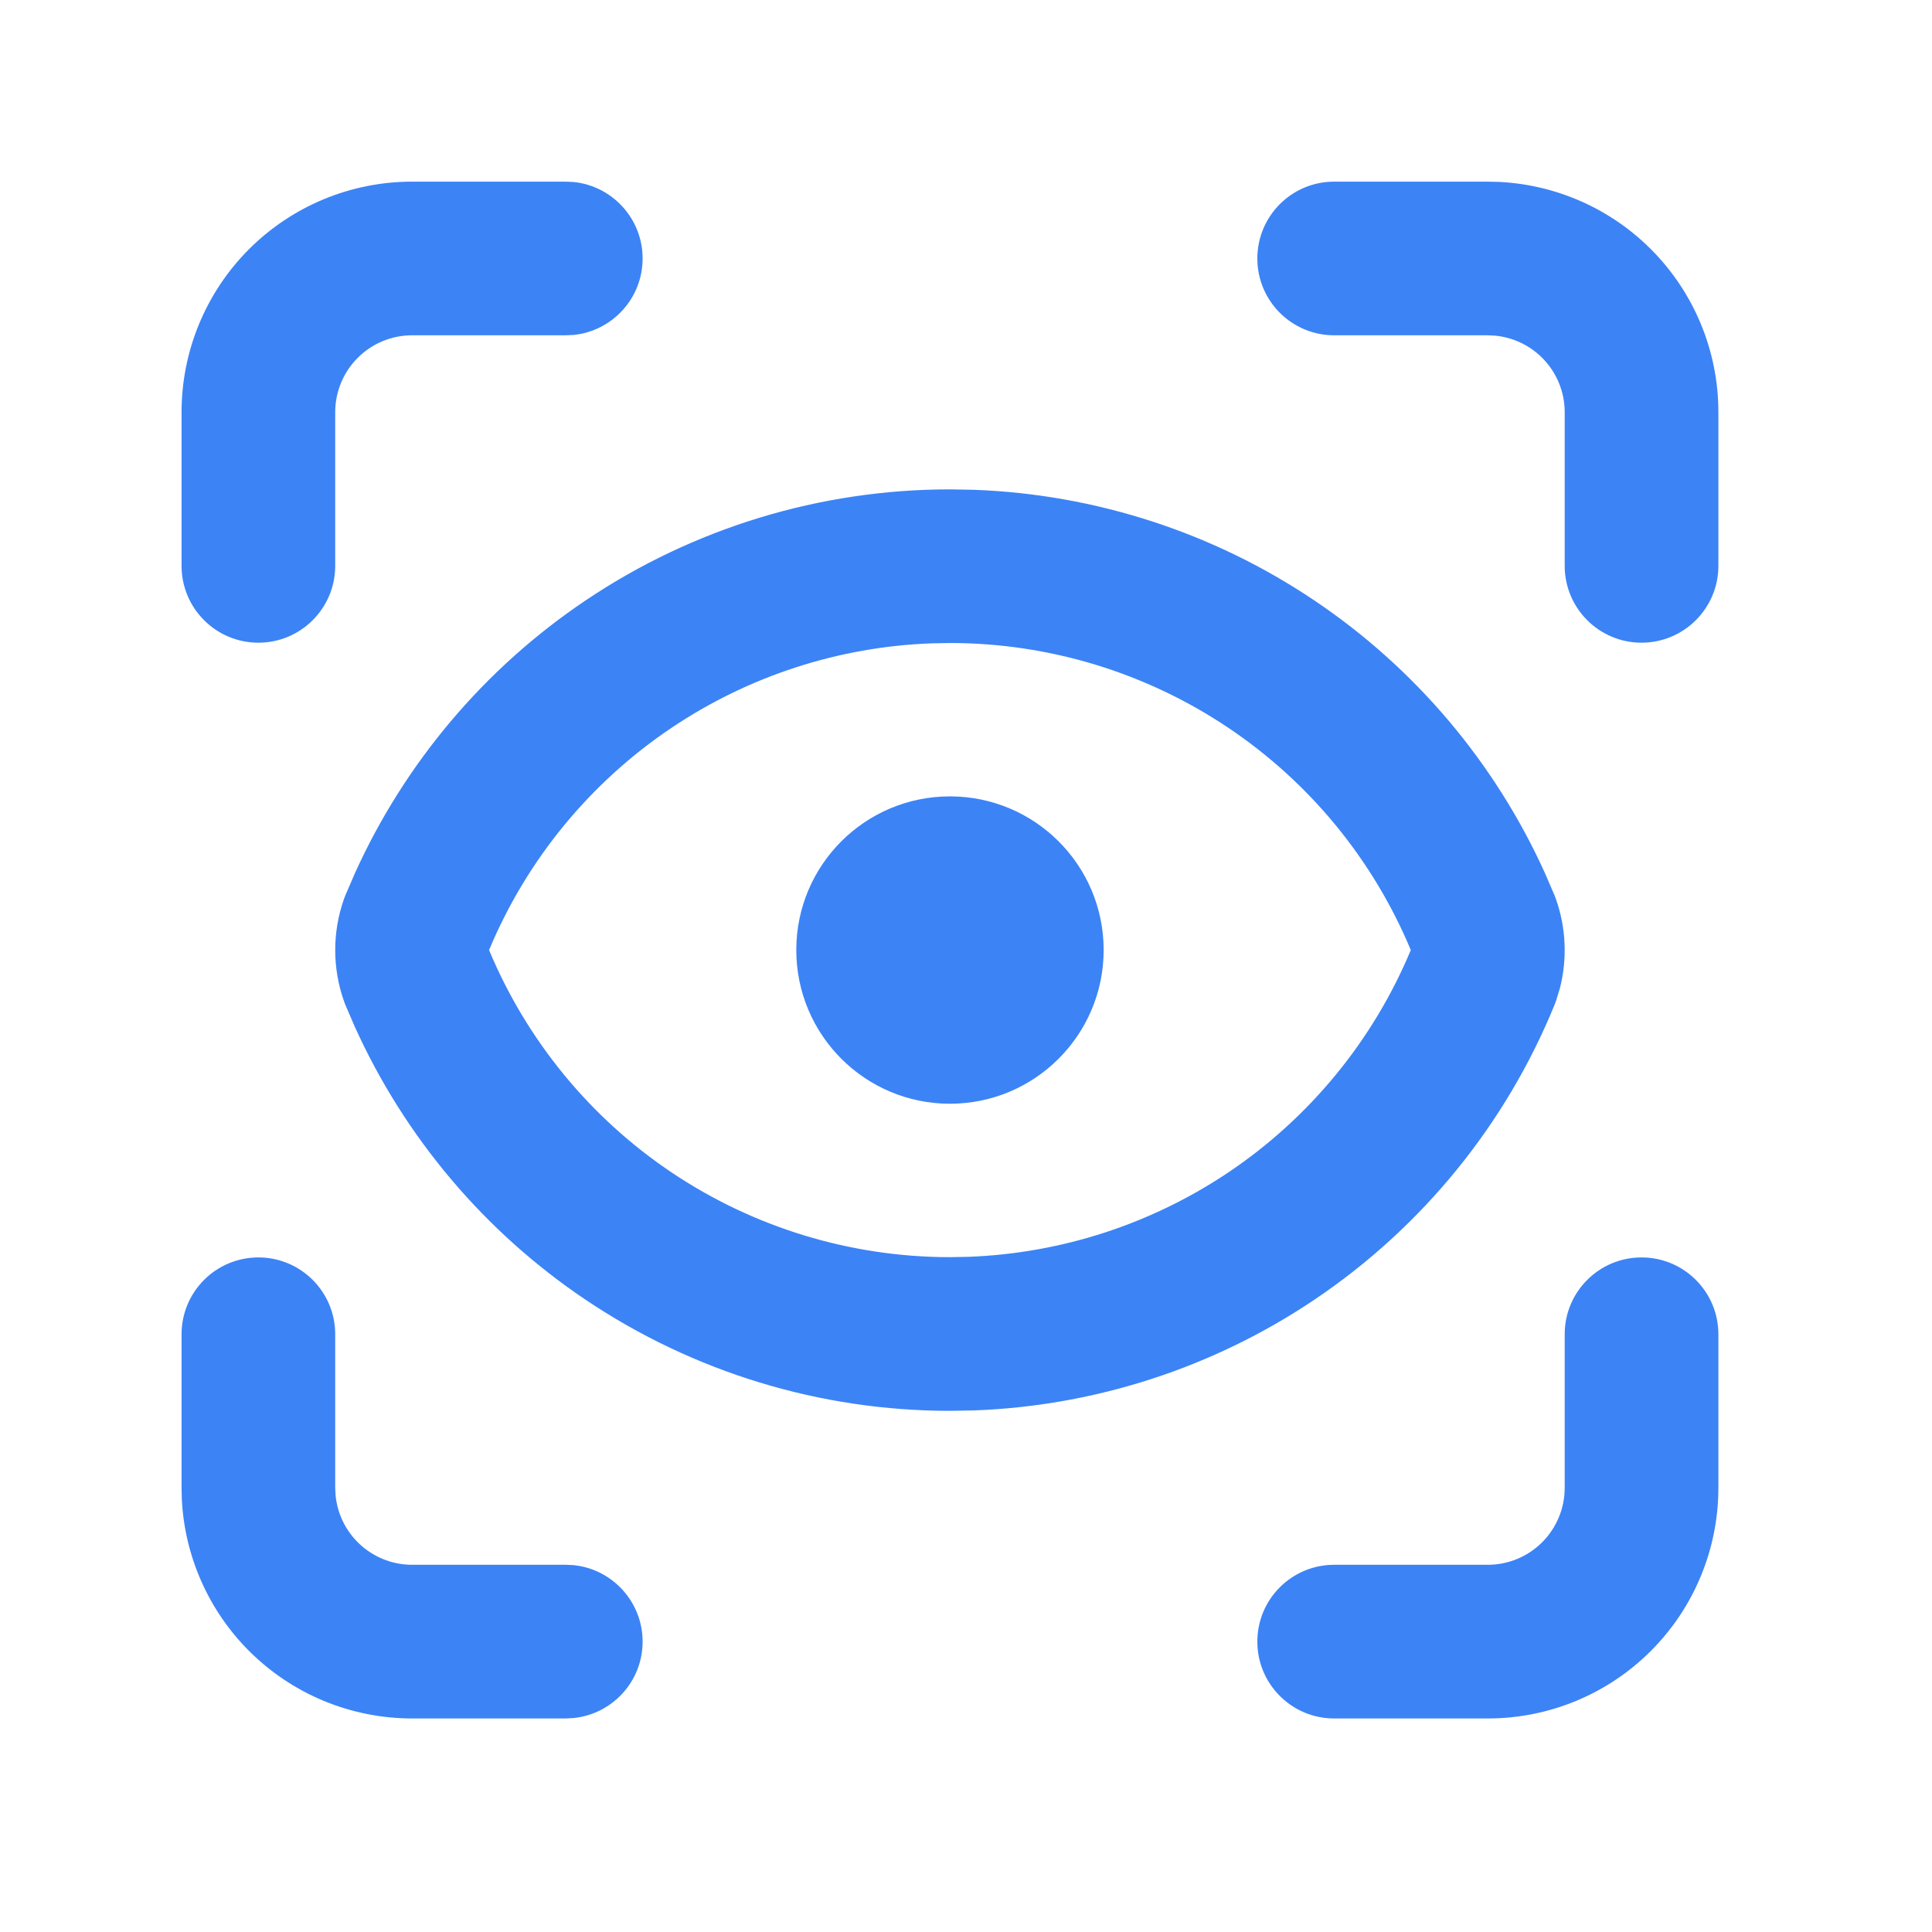
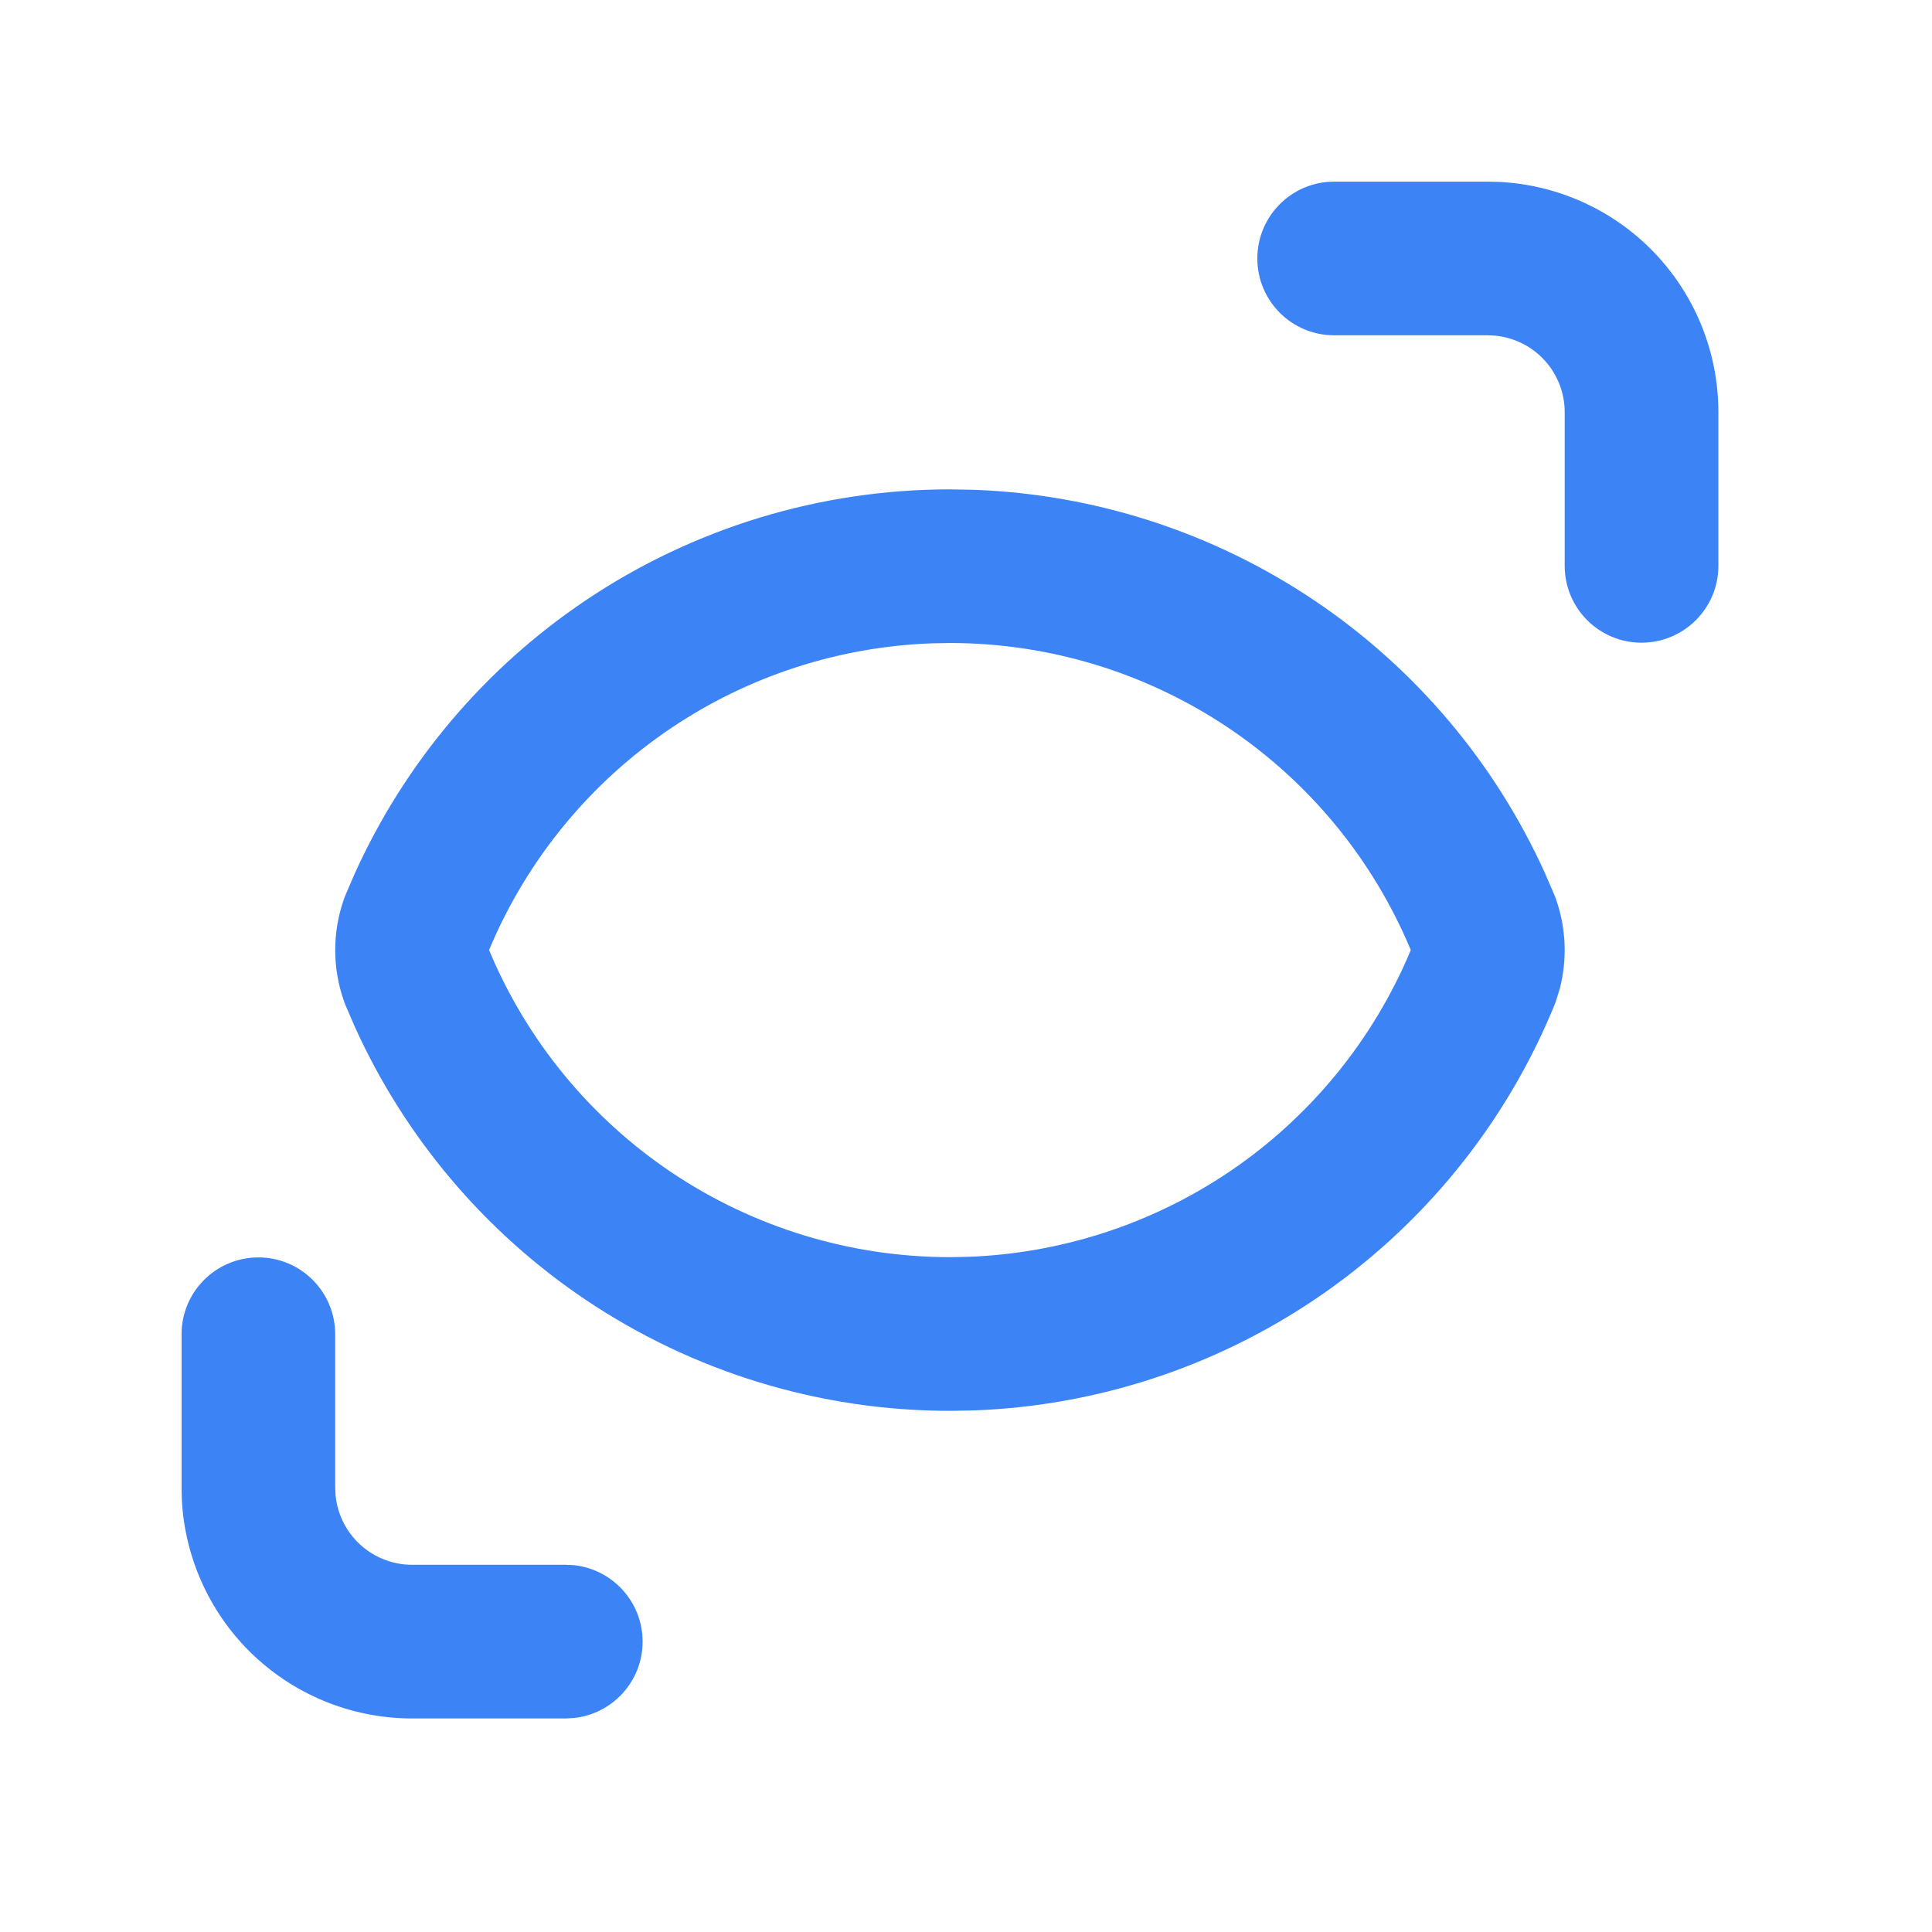
<svg xmlns="http://www.w3.org/2000/svg" width="44" height="44" viewBox="0 0 44 44" fill="none">
-   <path d="M4.135 12.887V9.386C4.135 7.994 4.688 6.659 5.672 5.674C6.657 4.69 7.992 4.137 9.384 4.137H12.885L13.064 4.145C13.946 4.235 14.635 4.981 14.635 5.887C14.635 6.793 13.946 7.538 13.064 7.628L12.885 7.636H9.384C8.92 7.636 8.475 7.821 8.147 8.149C7.819 8.477 7.635 8.922 7.634 9.386V12.887C7.634 13.853 6.851 14.637 5.885 14.637C4.918 14.637 4.135 13.853 4.135 12.887Z" fill="#3C83F6" />
  <path d="M35.635 12.887V9.386C35.635 8.922 35.45 8.477 35.122 8.149C34.835 7.862 34.458 7.685 34.058 7.645L33.884 7.636H30.385C29.418 7.636 28.635 6.853 28.635 5.887C28.635 4.92 29.418 4.137 30.385 4.137H33.884L34.145 4.143C35.443 4.208 36.674 4.751 37.597 5.674C38.582 6.659 39.135 7.994 39.135 9.386V12.887C39.135 13.853 38.351 14.636 37.385 14.637C36.418 14.637 35.635 13.853 35.635 12.887Z" fill="#3C83F6" />
-   <path d="M35.635 33.886V30.387C35.635 29.42 36.418 28.637 37.385 28.637C38.351 28.637 39.135 29.42 39.135 30.387V33.886C39.135 35.279 38.582 36.615 37.597 37.599C36.613 38.584 35.277 39.137 33.884 39.137H30.385C29.418 39.137 28.635 38.353 28.635 37.387C28.635 36.42 29.418 35.637 30.385 35.637H33.884C34.348 35.637 34.794 35.452 35.122 35.124C35.45 34.796 35.635 34.35 35.635 33.886Z" fill="#3C83F6" />
  <path d="M4.135 33.886V30.387C4.135 29.42 4.918 28.637 5.885 28.637C6.851 28.637 7.634 29.42 7.634 30.387V33.886L7.643 34.06C7.683 34.46 7.86 34.837 8.147 35.124C8.475 35.452 8.92 35.637 9.384 35.637H12.885L13.064 35.645C13.946 35.735 14.635 36.481 14.635 37.387C14.635 38.293 13.946 39.037 13.064 39.127L12.885 39.137H9.384C7.992 39.136 6.657 38.584 5.672 37.599C4.749 36.676 4.206 35.444 4.141 34.147L4.135 33.886Z" fill="#3C83F6" />
-   <path d="M18.135 21.636C18.135 19.703 19.702 18.137 21.634 18.137C23.567 18.137 25.135 19.703 25.135 21.636C25.135 23.569 23.567 25.137 21.634 25.137C19.701 25.137 18.135 23.569 18.135 21.636Z" fill="#3C83F6" />
  <path d="M22.188 11.155C24.949 11.258 27.632 12.127 29.931 13.673C32.231 15.218 34.05 17.373 35.188 19.891L35.407 20.399L35.438 20.482C35.667 21.137 35.696 21.842 35.525 22.509L35.438 22.792L35.407 22.877C34.291 25.613 32.384 27.954 29.931 29.602C27.632 31.147 24.949 32.018 22.188 32.121L21.634 32.131C18.679 32.131 15.791 31.25 13.338 29.602C11.039 28.057 9.22 25.902 8.081 23.385L7.862 22.877C7.851 22.849 7.841 22.82 7.831 22.792C7.569 22.045 7.569 21.23 7.831 20.482L7.862 20.399L8.081 19.891C9.22 17.373 11.039 15.218 13.338 13.673C15.791 12.024 18.679 11.145 21.634 11.145L22.188 11.155ZM21.211 14.652C19.1 14.73 17.048 15.396 15.29 16.578C13.44 17.821 11.996 19.581 11.138 21.637C11.996 23.693 13.439 25.454 15.29 26.698C17.166 27.958 19.374 28.63 21.634 28.631L22.058 28.623C24.169 28.544 26.22 27.879 27.979 26.698C29.829 25.454 31.272 23.693 32.13 21.637C31.272 19.581 29.829 17.821 27.979 16.578C26.103 15.318 23.894 14.644 21.634 14.644L21.211 14.652Z" fill="#3C83F6" />
</svg>